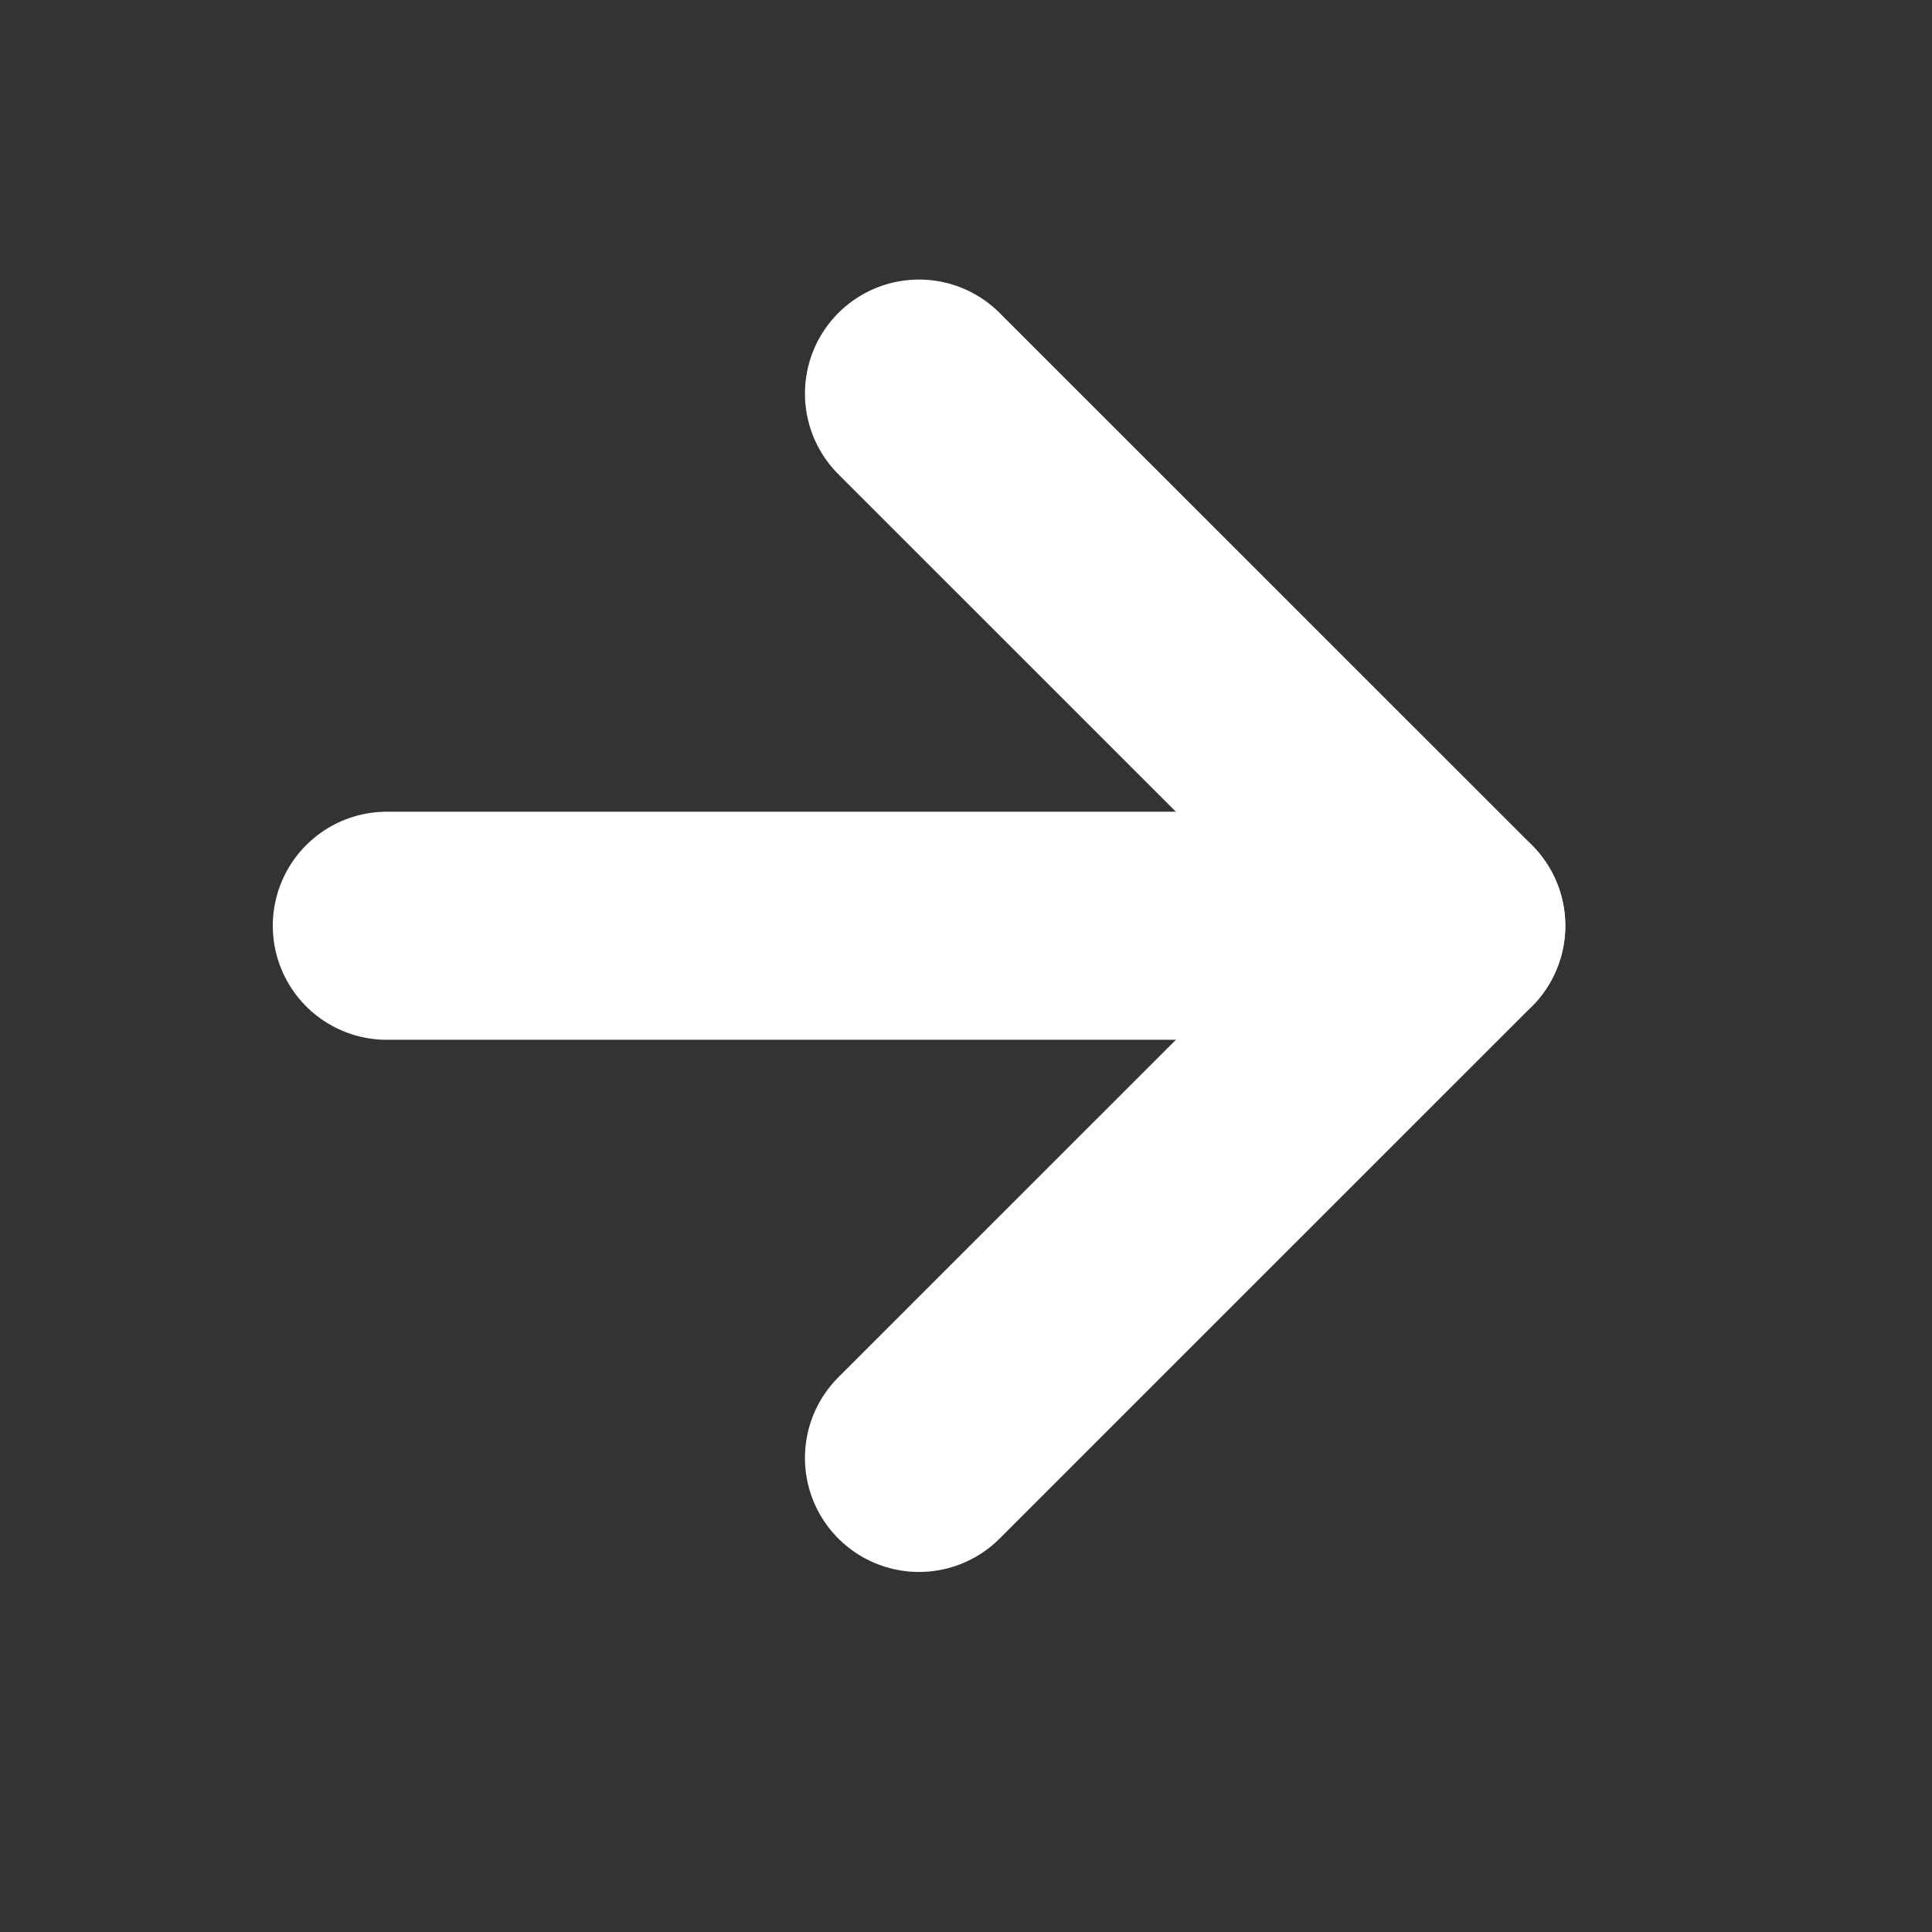
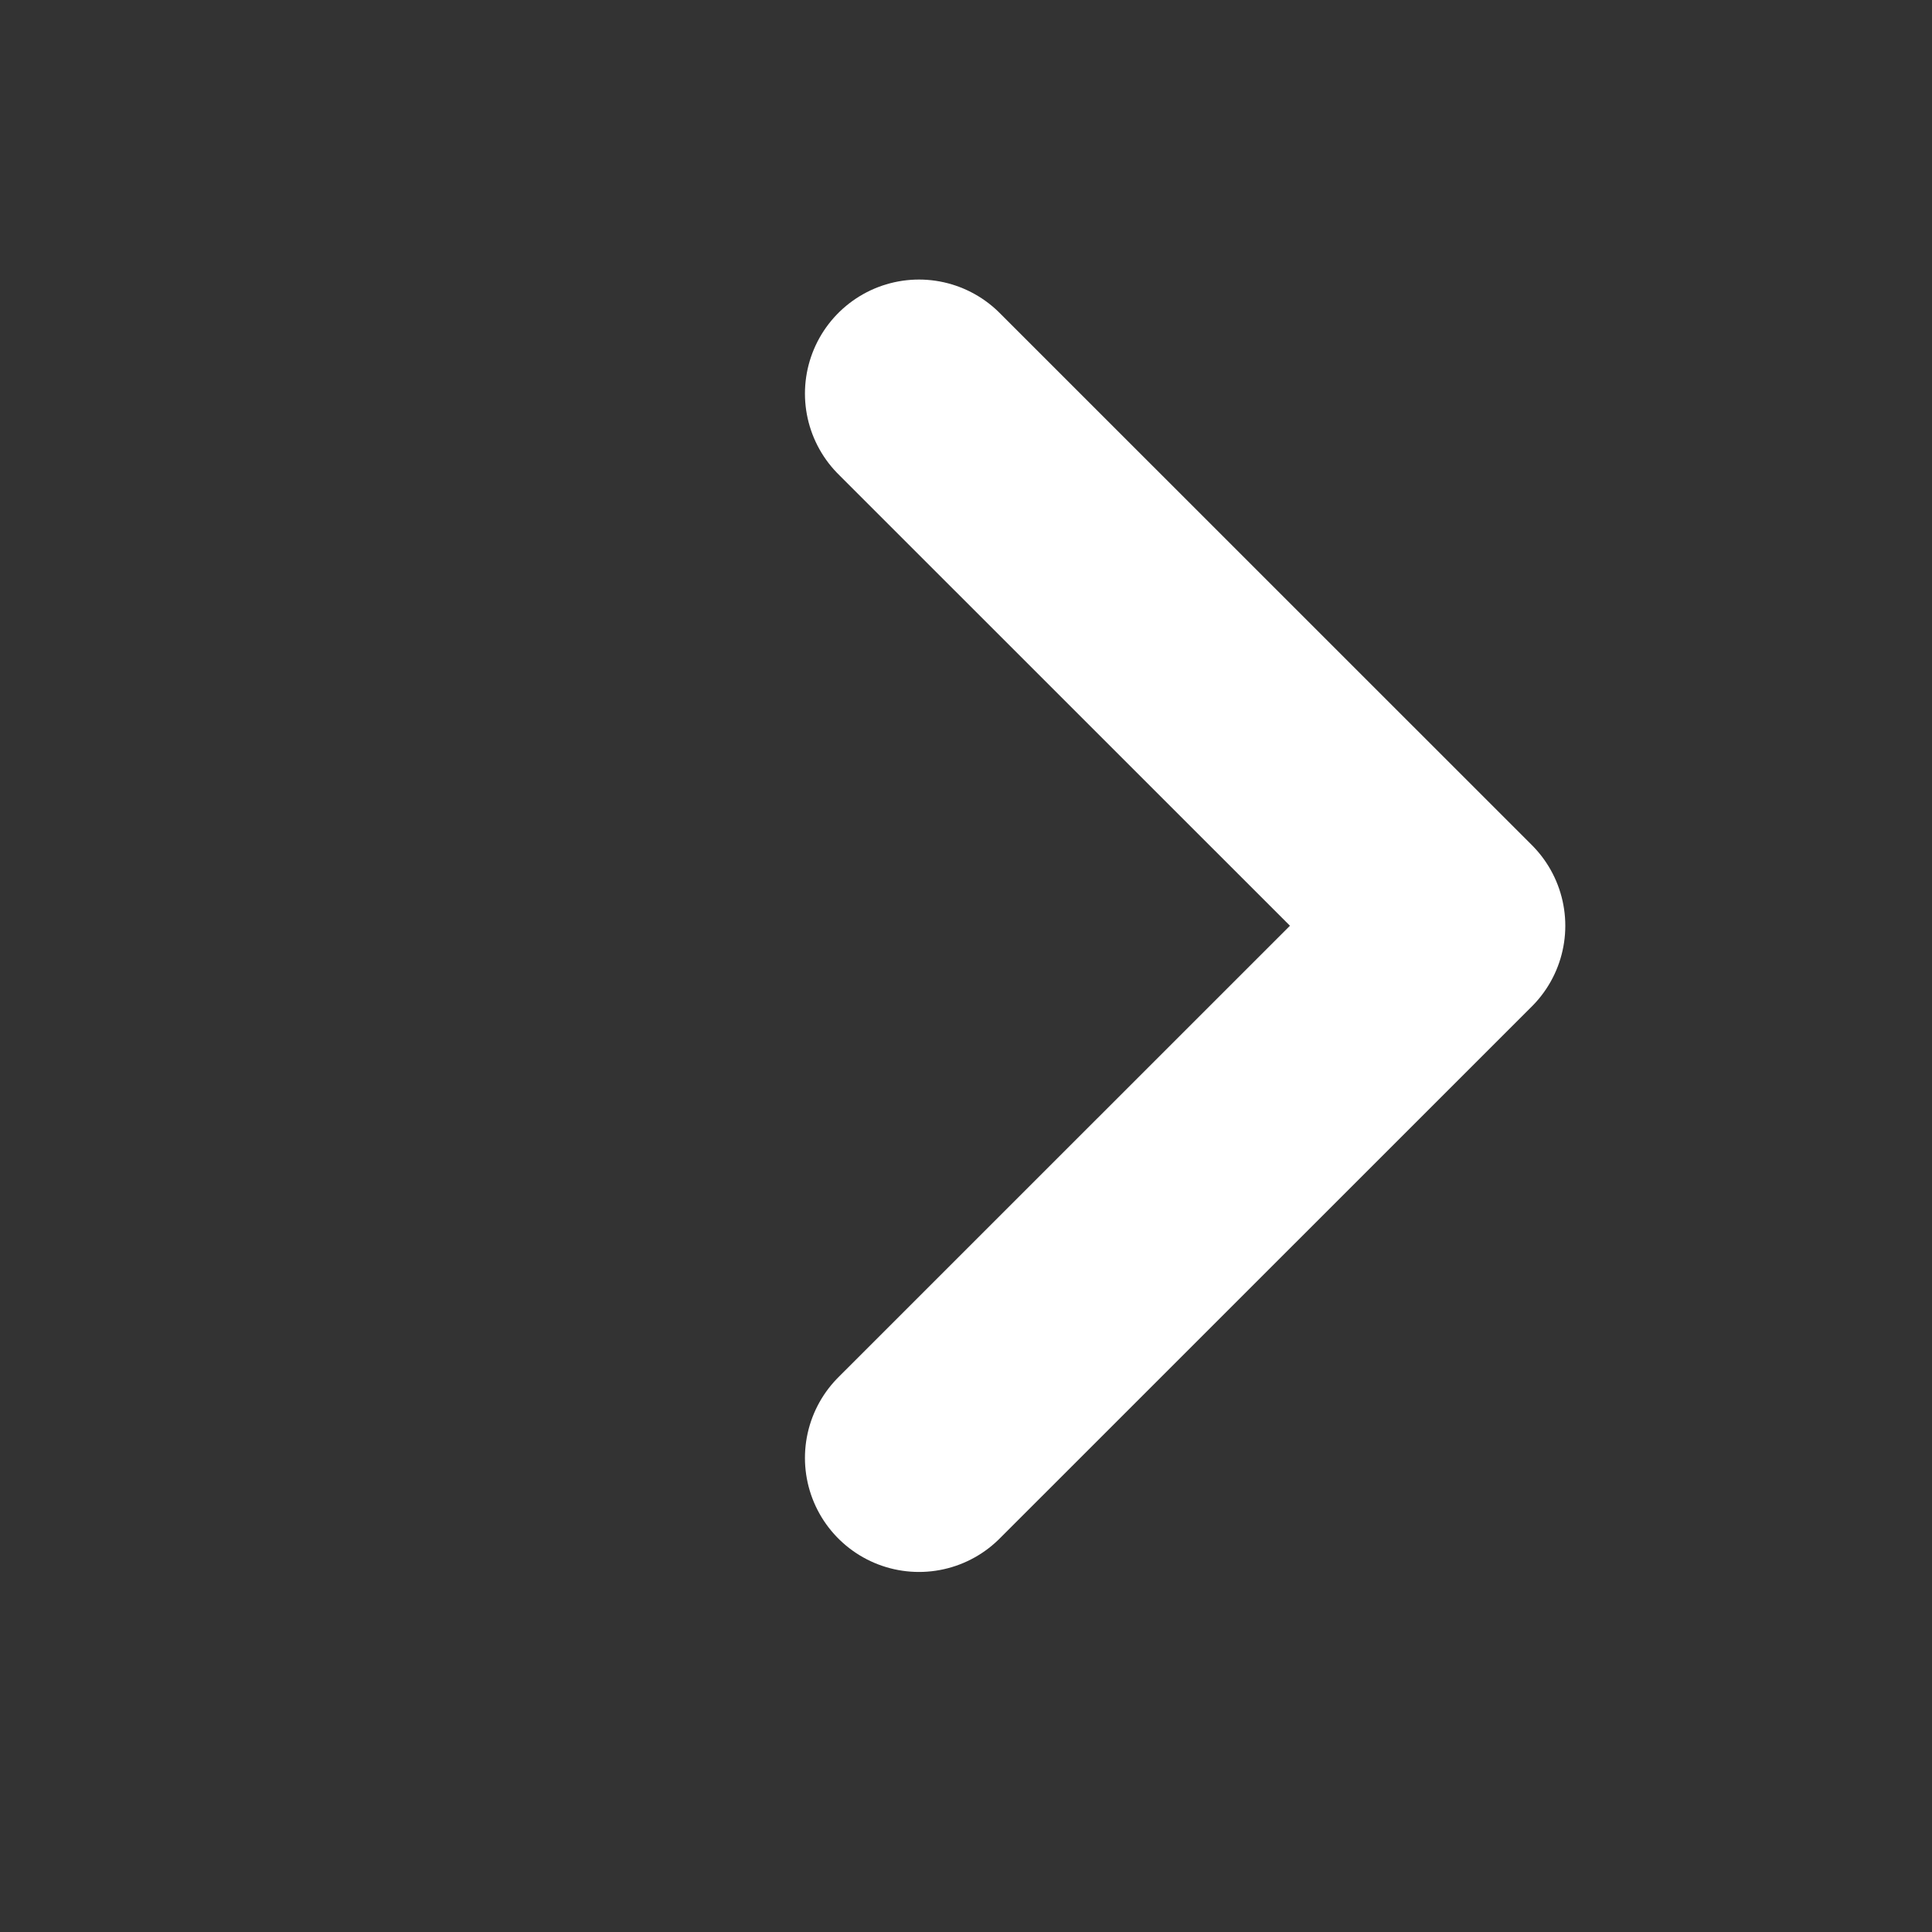
<svg xmlns="http://www.w3.org/2000/svg" width="18" height="18" viewBox="0 0 18 18" fill="none">
  <rect x="0" y="0" width="18" height="18" fill="#333333" stroke="none" />
-   <path d="M3.604 8.625H13.521" stroke="white" stroke-width="2.125" stroke-linecap="round" stroke-linejoin="round" />
  <path d="M8.562 3.667L13.521 8.625L8.562 13.583" stroke="white" stroke-width="2.125" stroke-linecap="round" stroke-linejoin="round" />
</svg>